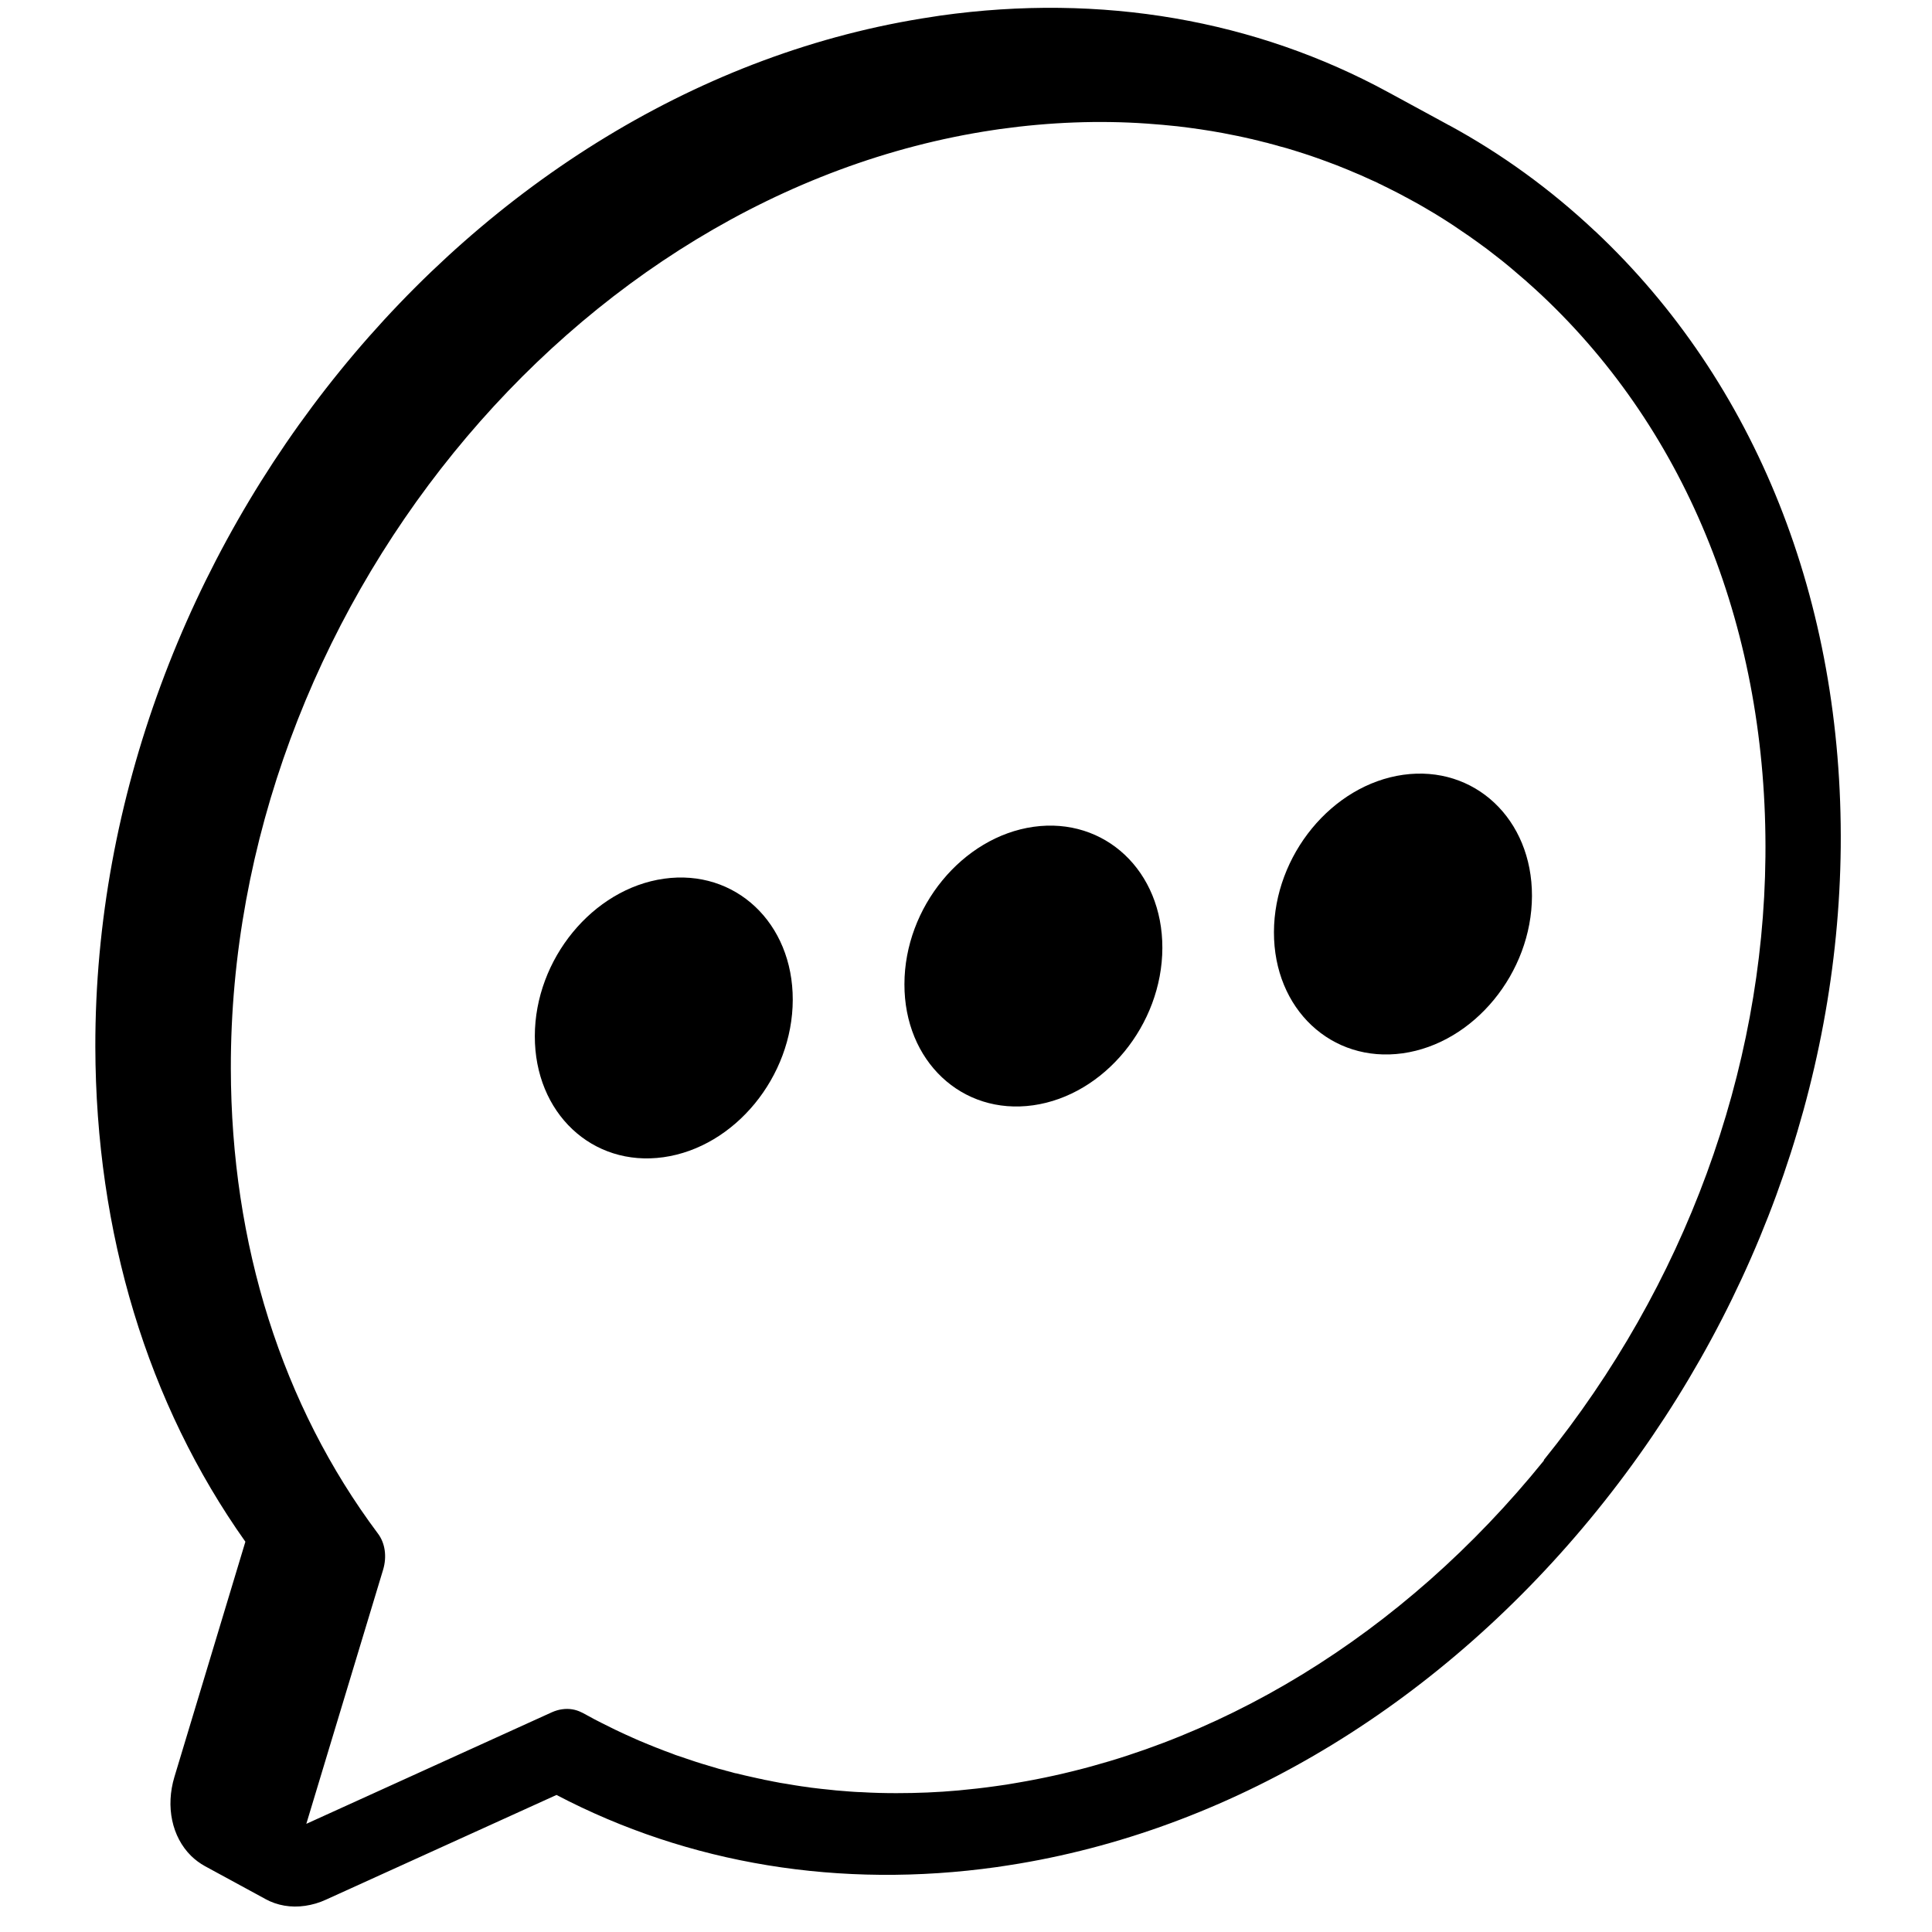
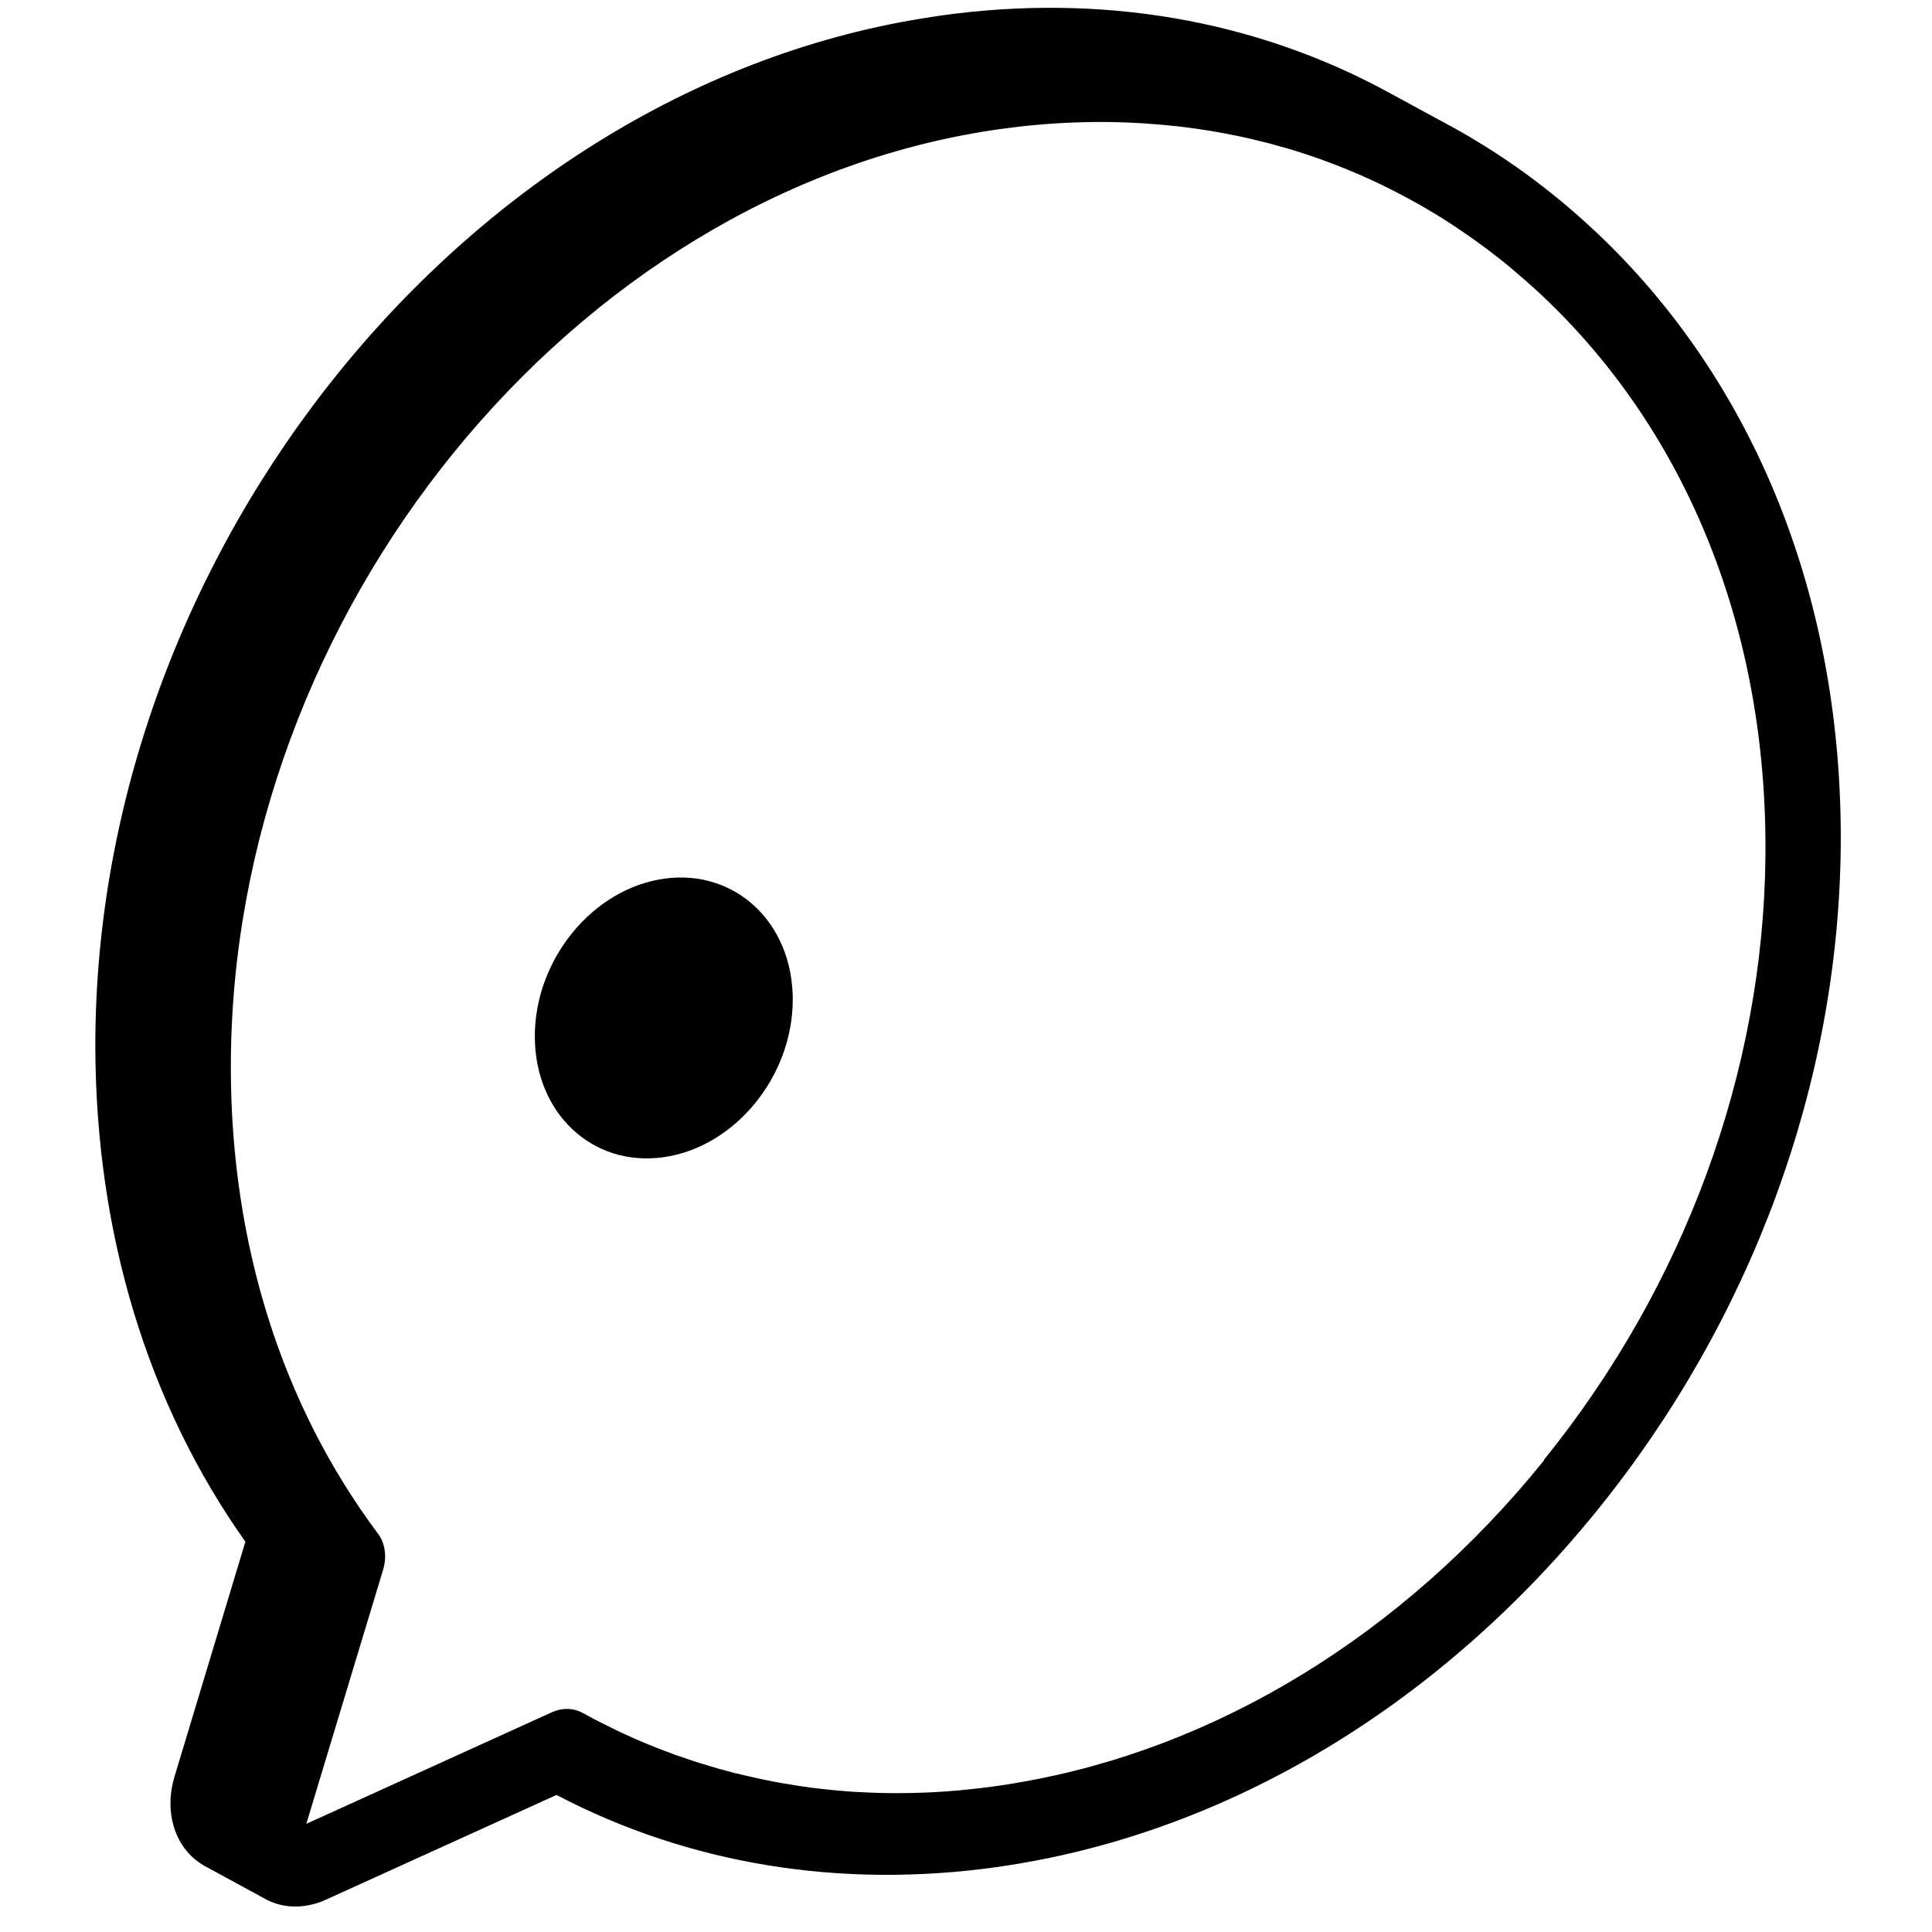
<svg xmlns="http://www.w3.org/2000/svg" id="Artwork" viewBox="0 0 214 214">
  <defs>
    <style>.cls-1{stroke-width:0px;}</style>
  </defs>
  <path class="cls-1" d="m176.68,25.61c-4.97-4.68-10.41-8.61-16.21-11.76,0,0,0,0,0,0h-.03s-.11-.07-.11-.07l-6.55-3.56C139.07,2.21,122.01-.78,104.14,1.73c-.29.05-.6.09-.9.14C52.04,9.53,10.47,60.72,10.56,115.97c.05,20.61,5.78,39.51,16.62,54.8l-7.86,26.05c-.99,3.29-.28,6.64,1.84,8.74.47.46.99.84,1.55,1.15l6.64,3.61s.03.02.05.03c1.31.72,2.84.98,4.4.75.76-.11,1.55-.33,2.3-.68l25.54-11.6c14.66,7.68,31.43,10.42,48.76,7.99.82-.12,1.66-.25,2.5-.39,24.19-4.08,46.93-18,64.05-39.17,17.12-21.18,26.67-47.24,26.94-73.39.26-27.26-9.39-51.5-27.19-68.24Zm-5.67,136.17c-15.6,19.3-36.31,31.97-58.33,35.69-.39.07-.78.13-1.18.2-.39.06-.78.11-1.18.17-1.39.2-2.77.35-4.15.48-2.3.21-4.6.3-6.87.3-1.3,0-2.6-.03-3.88-.11-.23,0-.47-.02-.71-.03-.4-.03-.8-.05-1.2-.09-.58-.04-1.15-.09-1.72-.16-.54-.05-1.08-.11-1.62-.18-.22-.02-.43-.05-.66-.09-.48-.06-.97-.13-1.45-.21-.32-.05-.64-.1-.95-.16-.44-.06-.87-.14-1.31-.23-.05,0-.1-.02-.16-.03-.18-.03-.36-.07-.54-.11-.13-.02-.25-.04-.38-.07-.04,0-.08-.02-.12-.03-.08-.02-.17-.04-.25-.06-.16-.02-.3-.06-.45-.09-.16-.03-.3-.07-.45-.1-.65-.14-1.29-.29-1.93-.45-.02,0-.03,0-.05,0-.07-.02-.15-.04-.22-.06-.12-.03-.24-.06-.35-.1-.12-.02-.23-.06-.33-.09-.09,0-.18-.04-.25-.07-.22-.05-.42-.1-.63-.16-.08-.03-.16-.05-.24-.07-.13-.04-.26-.08-.39-.12-.2-.05-.38-.11-.58-.17-.02,0-.04,0-.06-.02-.46-.13-.91-.27-1.37-.42-.39-.13-.77-.25-1.16-.39-.35-.12-.71-.24-1.07-.36-.15-.06-.29-.11-.43-.17-.5-.18-1-.36-1.5-.57-.07-.02-.14-.05-.22-.08-.26-.11-.53-.22-.79-.32-.37-.15-.74-.3-1.11-.46-.24-.11-.49-.22-.72-.32-.47-.21-.94-.42-1.4-.64-.18-.09-.35-.17-.53-.25-.47-.23-.94-.46-1.41-.7-.57-.28-1.13-.58-1.67-.88-.18-.1-.34-.19-.52-.28l-.09-.04c-.66-.34-1.41-.46-2.16-.35-.39.05-.78.17-1.16.34l-27.18,12.35,2.34-7.75,6.17-20.41c.43-1.45.22-2.95-.59-4.01-10.61-14.19-16.25-32.01-16.28-51.5-.09-50.32,37.79-96.94,84.43-103.94.24-.03.49-.07.74-.11,5.53-.77,11-.98,16.3-.61,1.14.08,2.27.18,3.39.3,1.69.2,3.37.44,5.03.75.54.11,1.08.21,1.62.32.5.1,1,.22,1.49.33.07,0,.14.03.22.05.44.1.89.22,1.33.33.19.04.36.08.54.14.36.09.72.19,1.09.3.51.13,1.01.27,1.5.43h.02c.08.03.17.05.24.08,1.27.39,2.52.82,3.76,1.29.52.19,1.05.39,1.57.61.03,0,.06.02.1.04.3.12.6.24.89.37.3.12.61.25.9.38.45.2.9.4,1.35.61.18.08.35.16.53.24.02.01.04.02.06.04.08.03.17.07.24.11.16.07.3.15.46.23.05.02.1.04.15.07.41.2.81.4,1.21.61.31.16.62.32.92.49.04.02.09.04.14.07.18.1.36.2.55.3.53.28,1.05.58,1.58.89.06.03.13.07.2.12.6.34,1.19.71,1.78,1.08.07.05.14.09.22.14.58.37,1.17.75,1.73,1.15.6.39,1.18.81,1.77,1.23.07.05.15.11.22.16.58.41,1.15.84,1.7,1.28.57.44,1.14.88,1.68,1.34.12.1.23.19.33.28.42.35.84.71,1.26,1.08.15.12.28.24.43.38.52.46,1.04.93,1.55,1.41,16.21,15.26,25.01,37.33,24.76,62.16-.23,23.8-8.94,47.54-24.54,66.83Z" />
-   <path class="cls-1" d="m84.78,197.19c.1.02.21.05.31.06-.25-.04-.5-.1-.75-.16.15.04.29.07.44.1Z" />
  <path class="cls-1" d="m73.55,97.33c-7.89,1.11-14.3,8.92-14.31,17.43-.02,8.52,6.36,14.53,14.25,13.42,7.9-1.11,14.3-8.92,14.32-17.43.02-8.52-6.36-14.53-14.26-13.42Z" />
-   <path class="cls-1" d="m114.49,91.58c-7.89,1.11-14.3,8.92-14.31,17.43-.02,8.52,6.36,14.53,14.25,13.42,7.89-1.11,14.3-8.92,14.32-17.43.02-8.52-6.37-14.52-14.26-13.42Z" />
-   <path class="cls-1" d="m155.43,85.82c-7.89,1.11-14.3,8.92-14.32,17.43-.02,8.52,6.37,14.52,14.26,13.42,7.89-1.11,14.3-8.92,14.32-17.43.02-8.52-6.37-14.52-14.26-13.42Z" />
</svg>